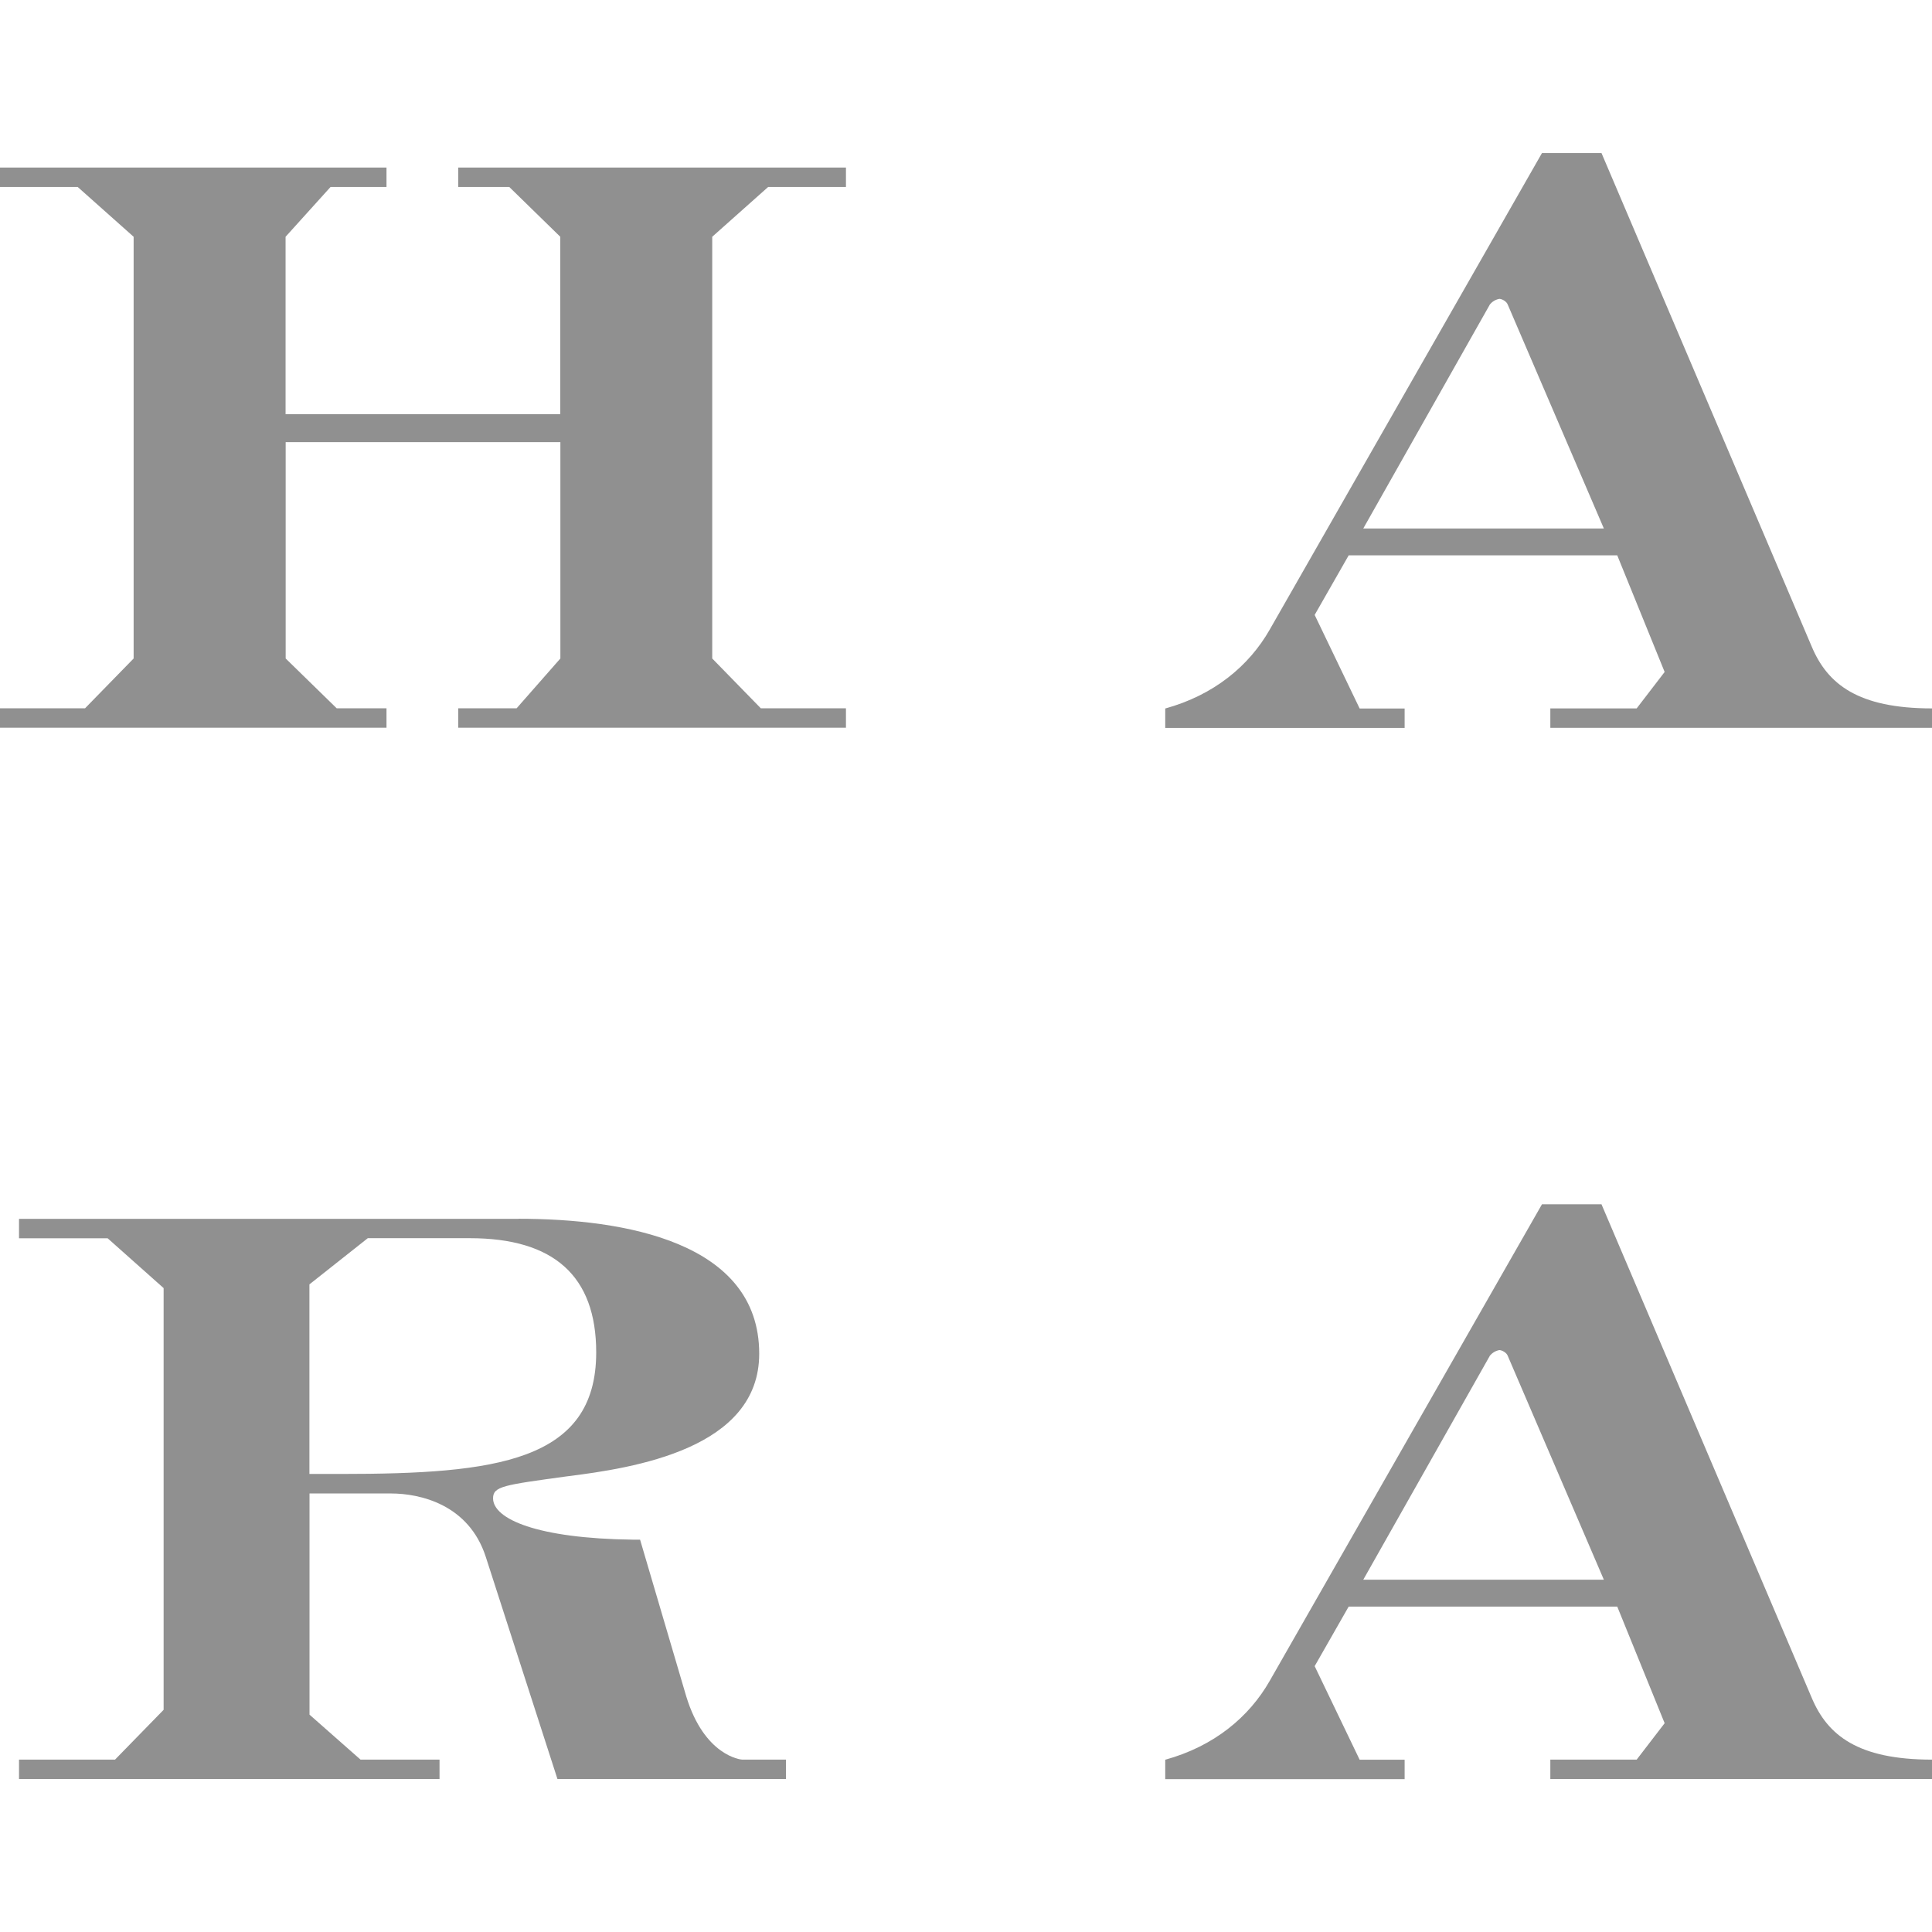
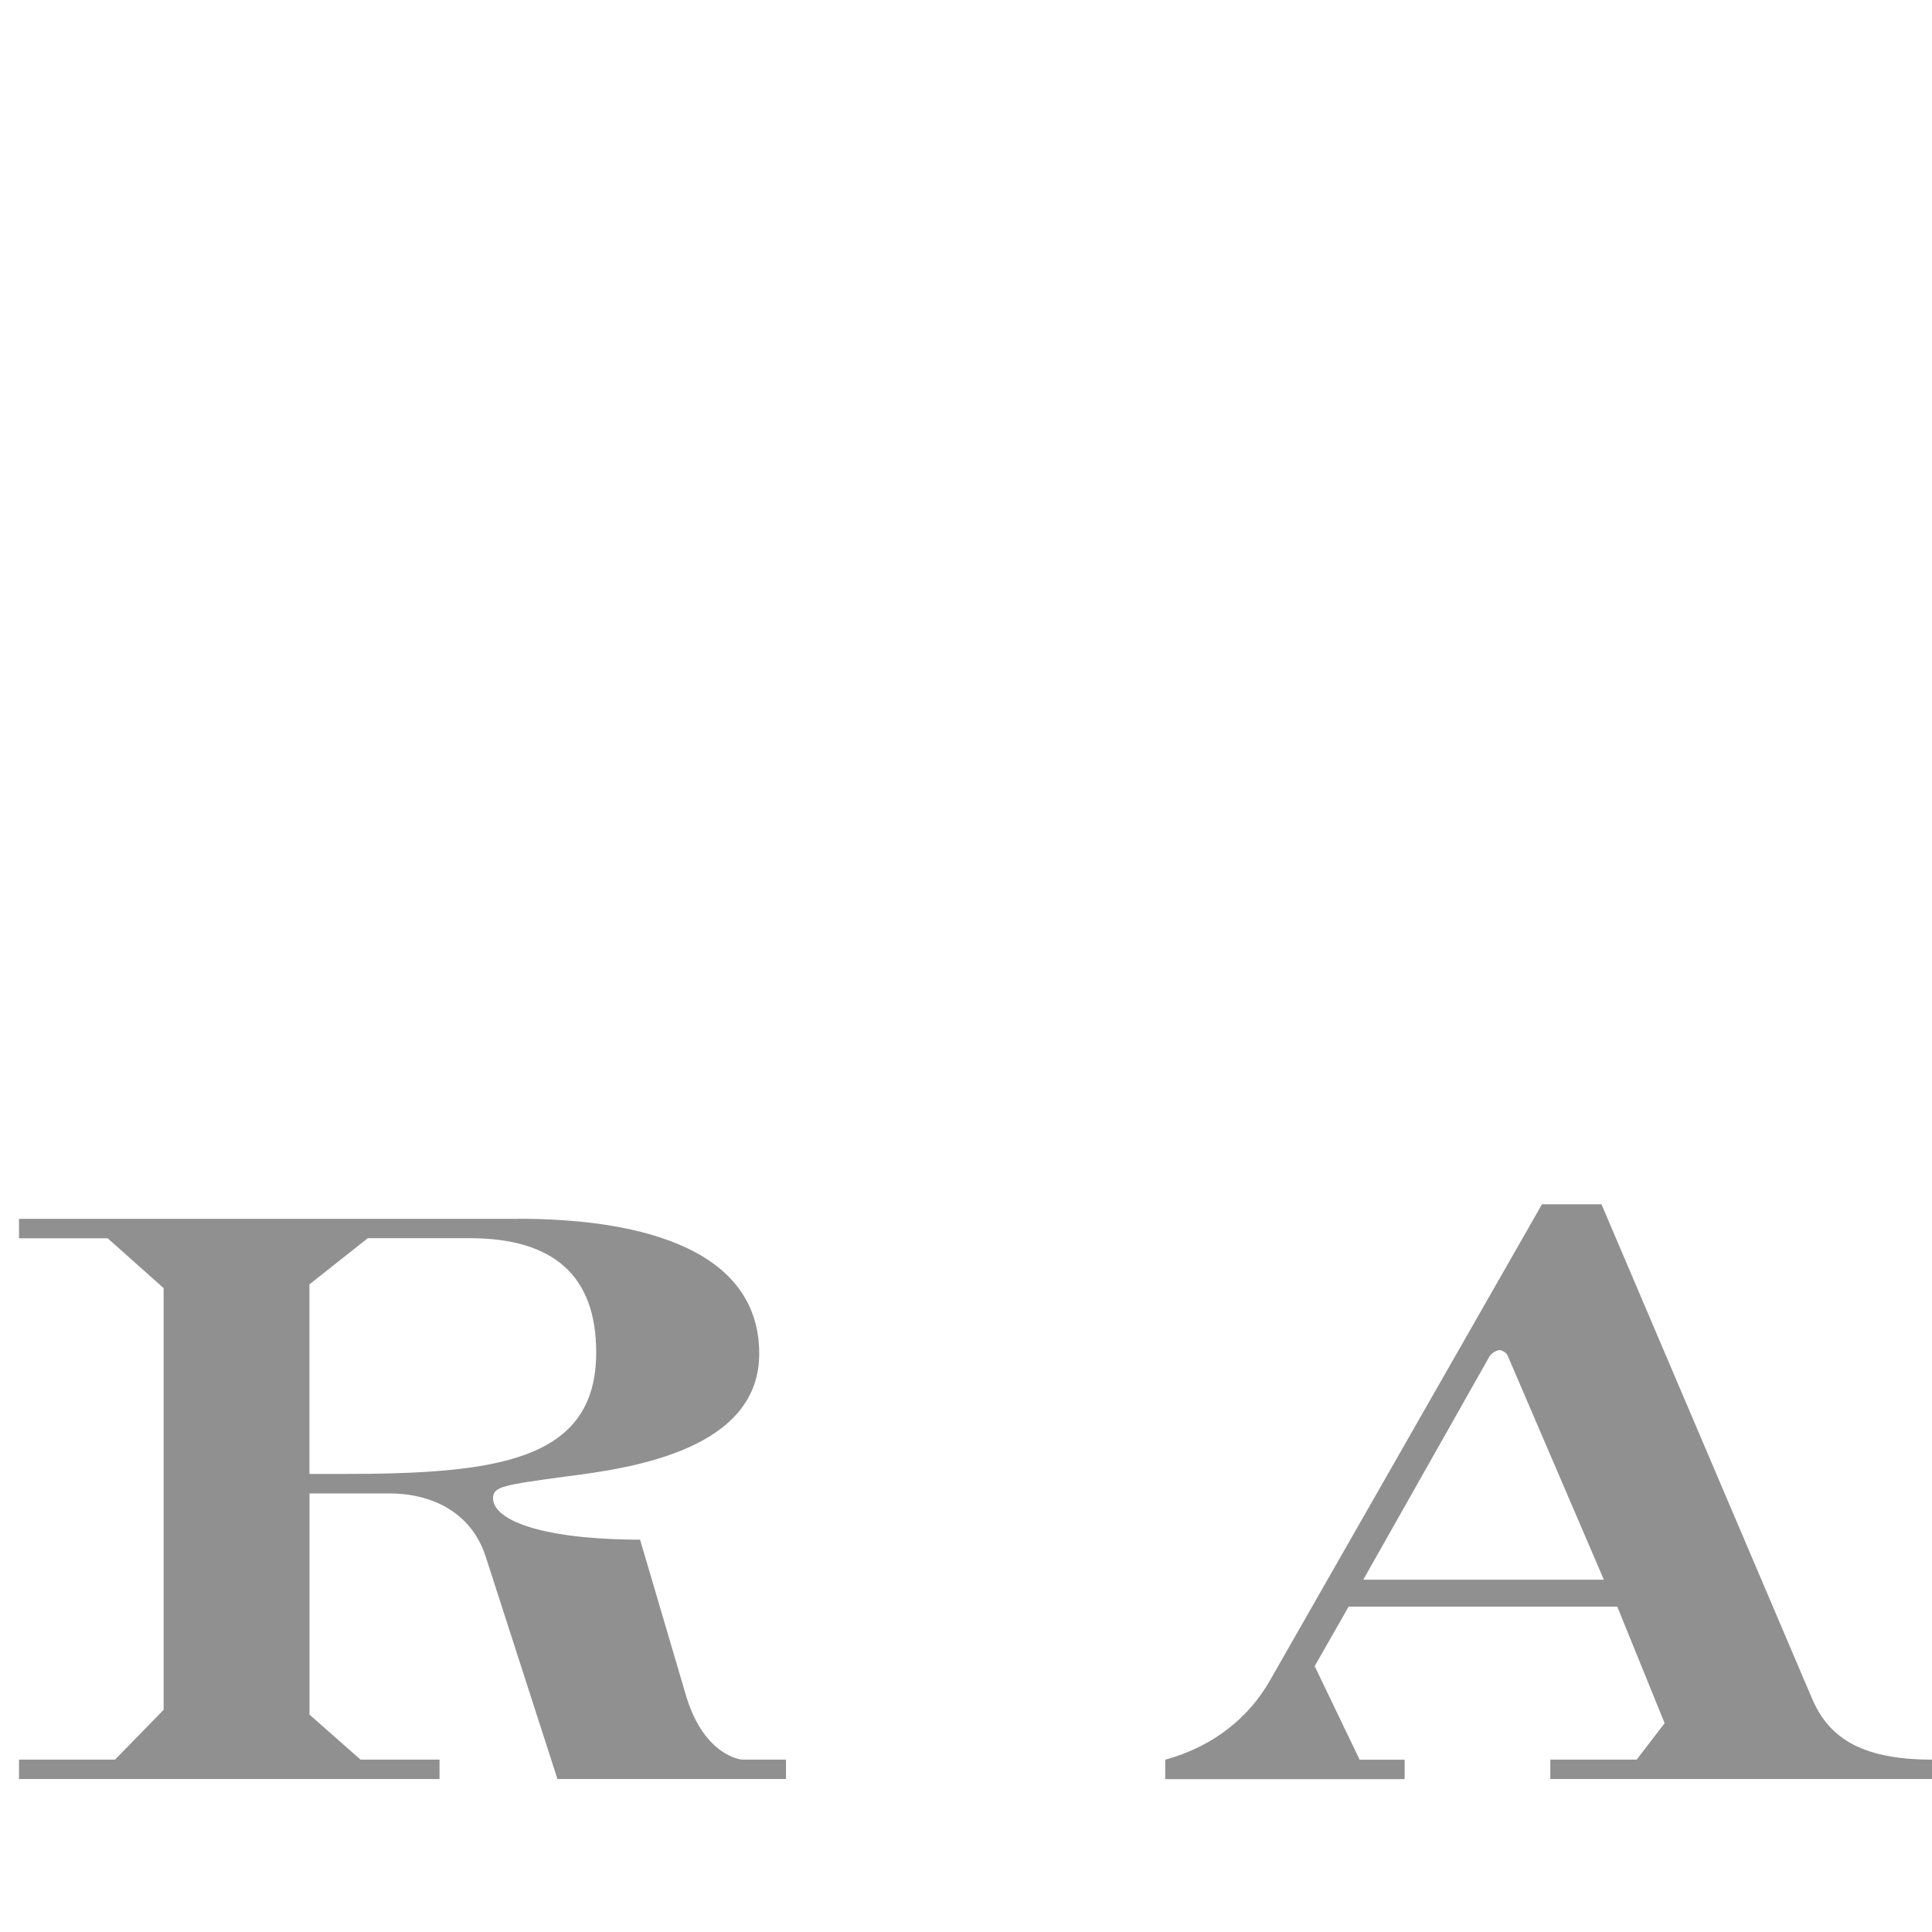
<svg xmlns="http://www.w3.org/2000/svg" id="_レイヤー_2" data-name="レイヤー 2" width="67.73mm" height="67.73mm" viewBox="0 0 192 192">
  <g id="_レイヤー_1-2" data-name="レイヤー 1">
    <g>
      <g>
-         <path d="m38.41,16.65v1.93h-5.56l-4.47,4.95v17.63h27.3v-17.63l-5.07-4.95h-5.07v-1.93h38.53v1.93h-7.73l-5.56,4.95v41.91l4.83,4.95h8.46v1.93h-38.53v-1.93h5.8l4.35-4.95v-21.5h-27.3v21.5l5.07,4.95h4.95v1.93H0v-1.93h8.45l4.83-4.95V23.53l-5.56-4.95H0v-1.93h38.41Z" style="fill: #909090;" />
-         <path d="m159.15,15.2l20.89,49.04c1.57,3.74,4.59,6.16,11.96,6.16v1.93h-37.93v-1.93h8.58l2.78-3.62-4.71-11.59h-26.69l-3.38,5.92,4.47,9.3h4.47v1.93h-23.79v-1.93c4.83-1.33,8.33-4.23,10.39-7.85l27.05-47.35h5.92Zm-11.11,15.1l-12.56,22.22h23.91l-9.54-22.22c-.12-.36-.6-.6-.85-.6q-.6.12-.97.6Z" style="fill: #909090;" />
        <path d="m51.53,121.12c10.51,0,23.92,2.29,23.92,13.41,0,9.42-12.32,11.35-19.2,12.2-6.16.85-7.25.97-7.25,2.17,0,2.05,4.35,3.99,13.89,4.11h.72l4.59,15.58c1.81,5.92,5.43,6.28,5.56,6.28h4.35v1.93h-22.71l-7.13-22.1c-1.69-5.19-6.52-6.28-9.42-6.28h-8.09v21.98l5.07,4.47h7.85v1.93H1.89v-1.93h9.54l4.83-4.95v-41.91l-5.56-4.95H1.89v-1.93h49.64Zm-14.98,1.93l-5.8,4.59v18.84h3.14c15.34,0,25.36-1.21,25.36-12.08,0-7.61-4.23-11.35-12.56-11.35h-10.15Z" style="fill: #909090;" />
        <path d="m159.15,119.67l20.89,49.04c1.57,3.74,4.59,6.16,11.96,6.16v1.93h-37.93v-1.93h8.58l2.78-3.62-4.71-11.59h-26.69l-3.38,5.92,4.47,9.3h4.47v1.93h-23.79v-1.93c4.83-1.33,8.33-4.23,10.39-7.85l27.05-47.35h5.92Zm-11.11,15.1l-12.56,22.22h23.91l-9.54-22.22c-.12-.36-.6-.6-.85-.6q-.6.12-.97.6Z" style="fill: #909090;" />
      </g>
      <rect width="192" height="192" style="fill: none;" />
    </g>
  </g>
</svg>